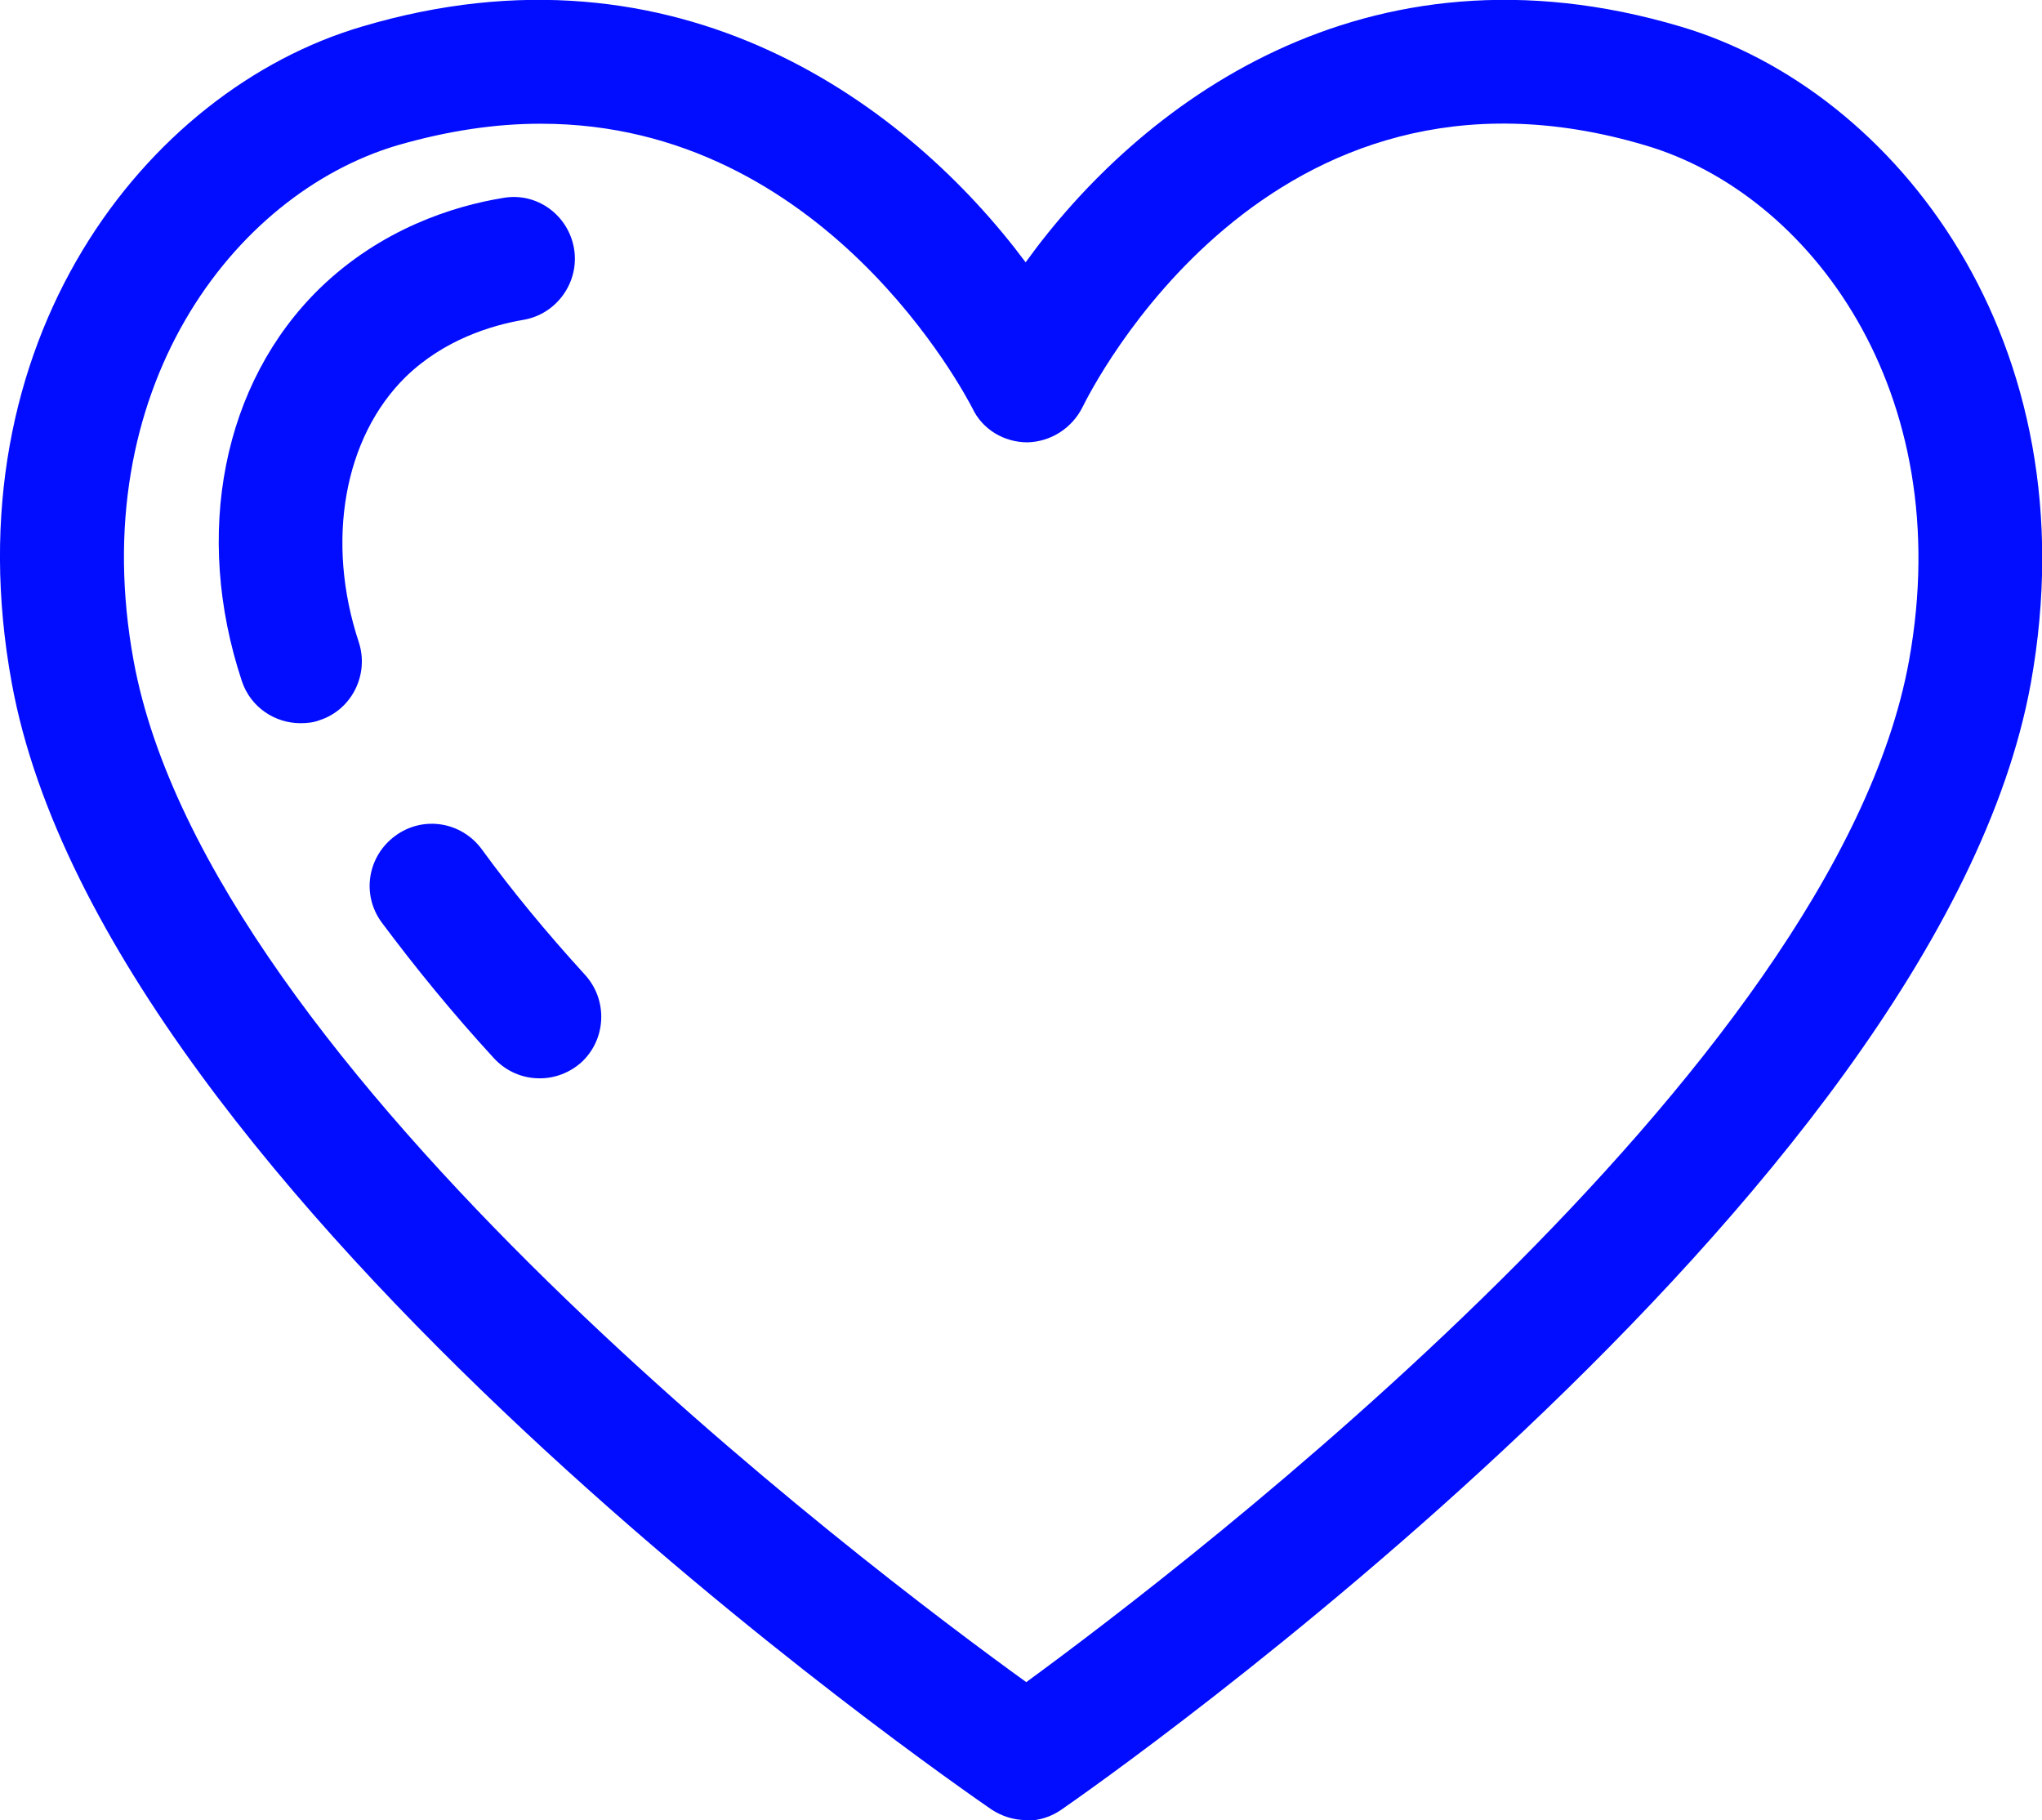
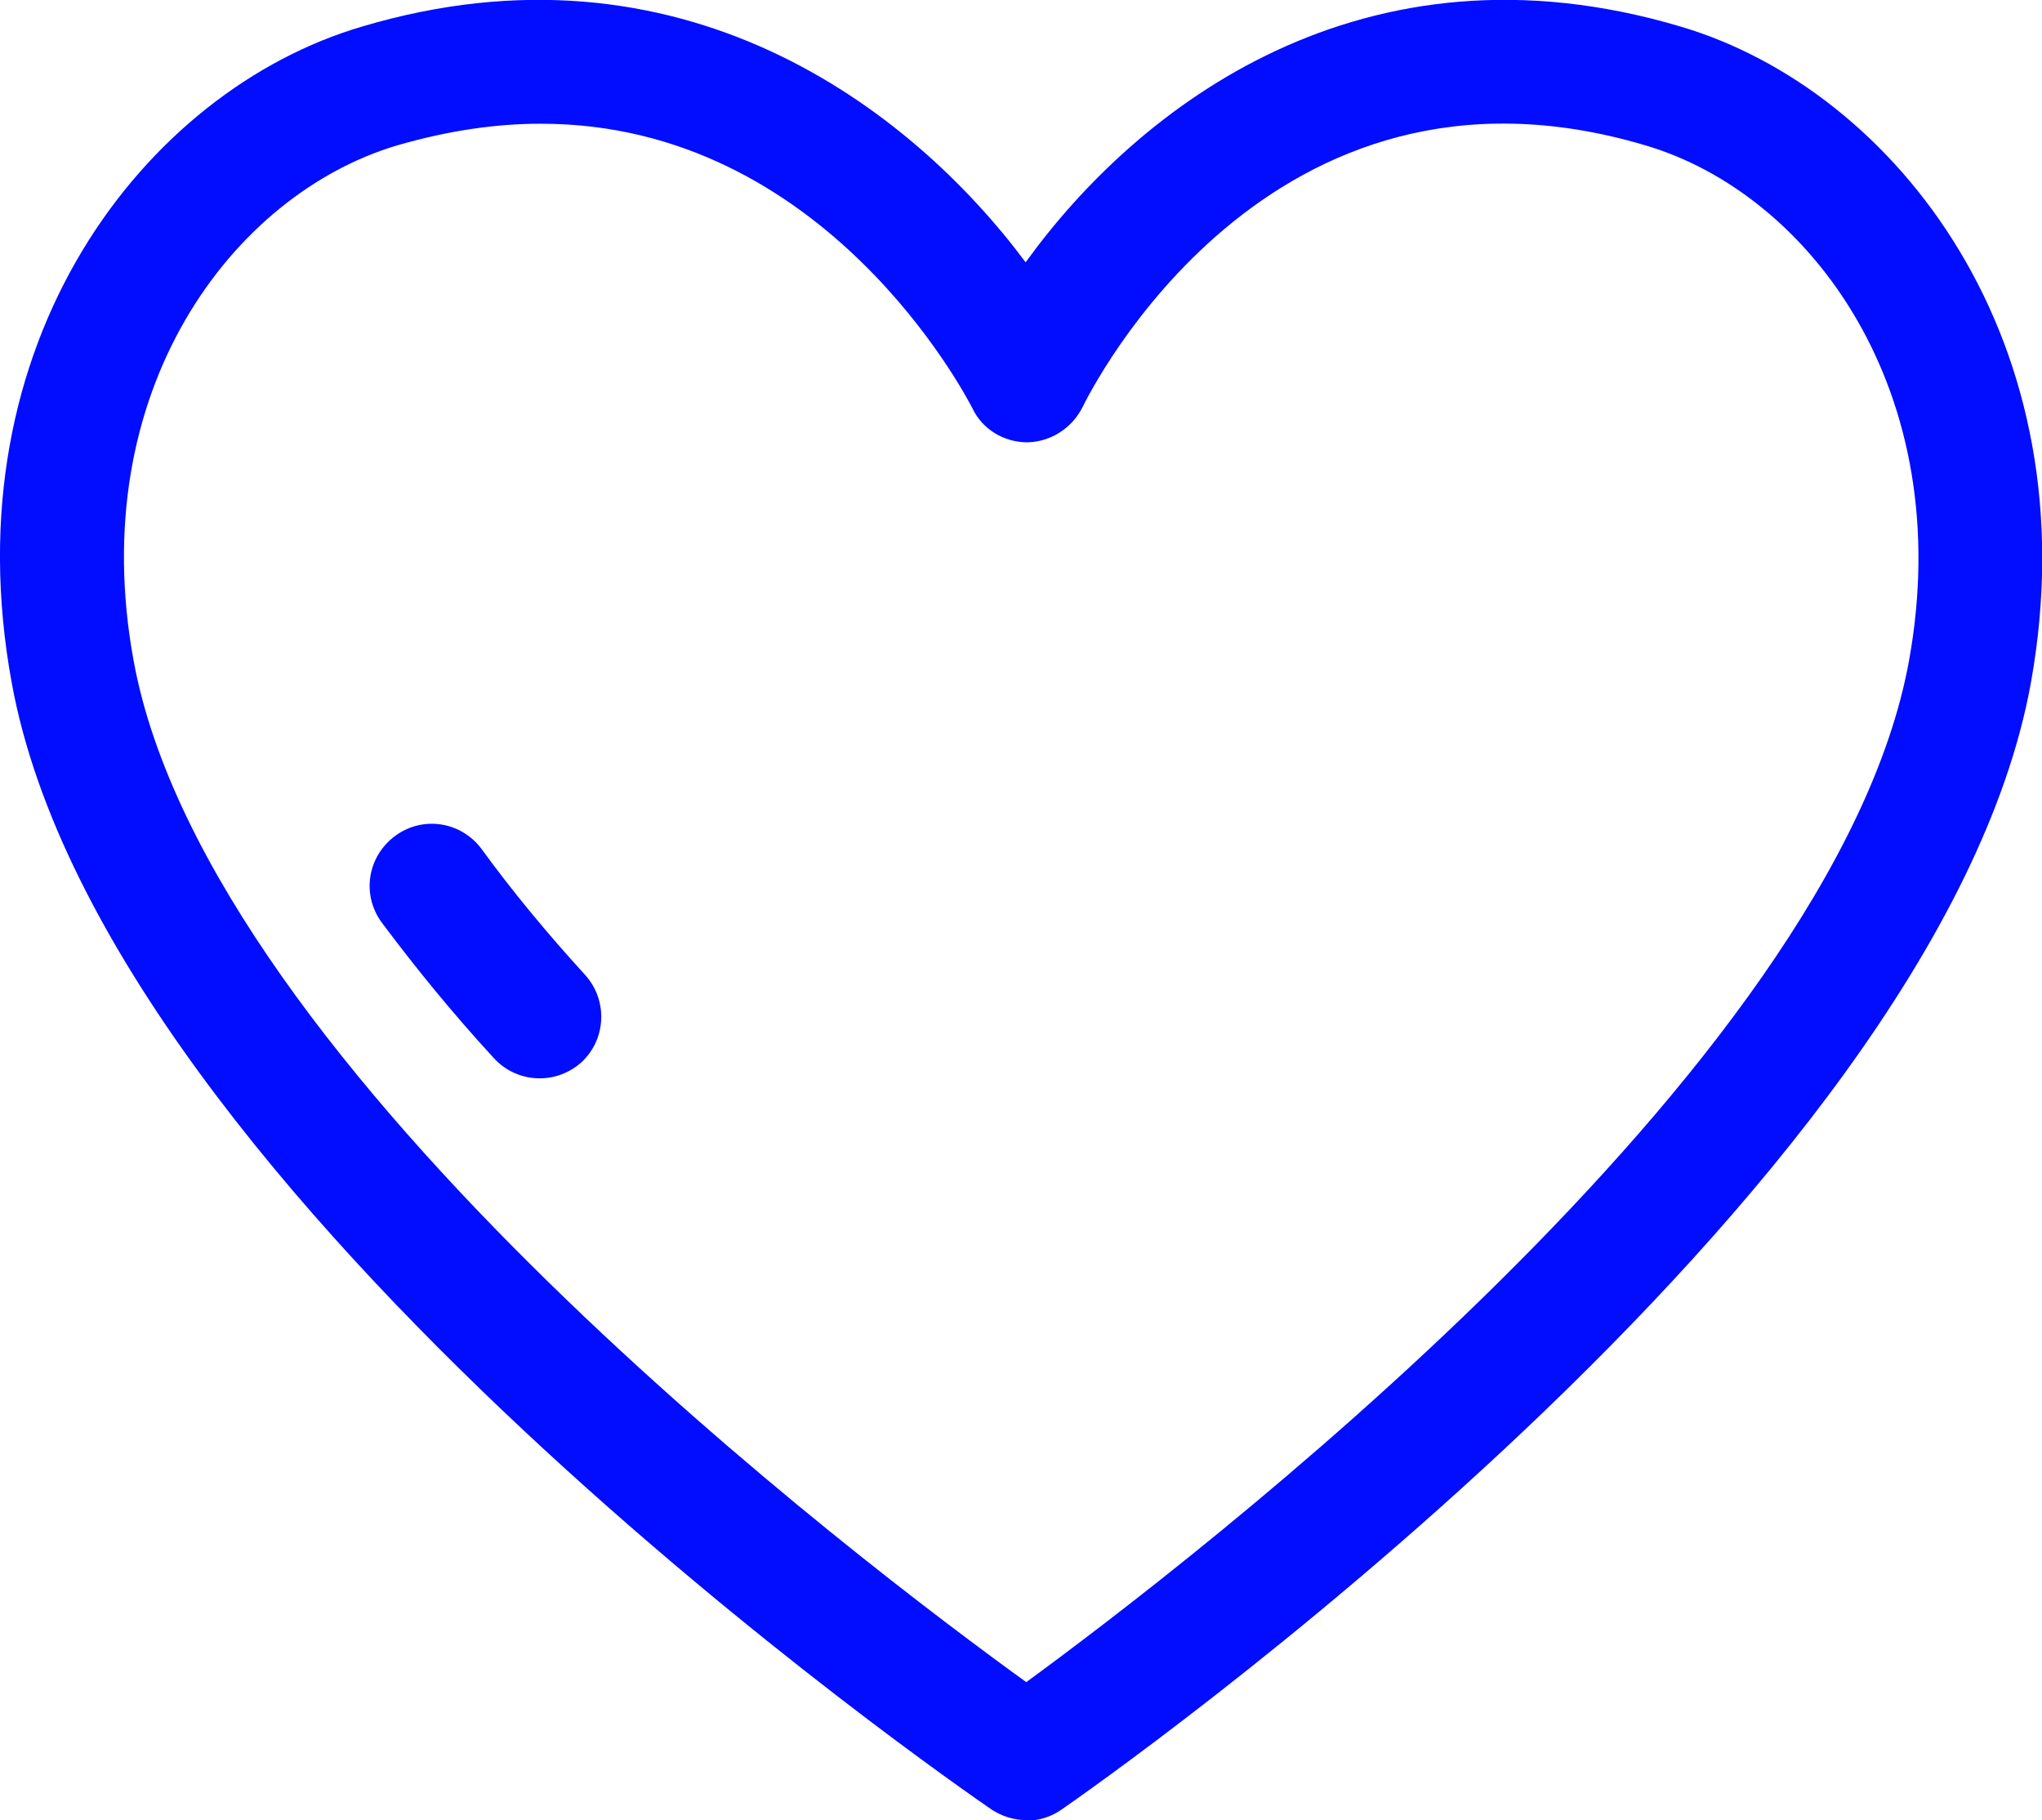
<svg xmlns="http://www.w3.org/2000/svg" id="Calque_1" viewBox="0 0 33.01 29.42">
  <defs>
    <style>.cls-1{fill:#020dff;}</style>
  </defs>
  <path class="cls-1" d="m16.59,29.42c-.2,0-.39-.06-.56-.17-.58-.4-14.32-9.88-15.84-18.21C-.82,5.53,2.35,1.46,5.85.43c5.14-1.53,8.86,1.3,10.73,3.81,1.81-2.51,5.45-5.34,10.59-3.81,3.48,1.03,6.65,5.1,5.66,10.61-1.51,8.32-15.09,17.81-15.67,18.21-.17.12-.37.18-.57.18ZM8.73,2c-.71,0-1.48.11-2.31.35-2.66.79-5.06,3.97-4.26,8.33,1.21,6.62,11.84,14.64,14.43,16.51,2.57-1.88,13.07-9.89,14.27-16.51.79-4.36-1.61-7.55-4.26-8.33-6.11-1.82-8.98,3.99-9.1,4.23-.17.34-.51.56-.89.57h0c-.38,0-.73-.21-.89-.55-.11-.21-2.39-4.6-6.97-4.6Z" />
  <path class="cls-1" d="m8.72,17.43c-.27,0-.54-.11-.74-.33-.68-.74-1.28-1.48-1.81-2.19-.33-.45-.23-1.07.22-1.4.45-.33,1.07-.23,1.4.22.48.66,1.04,1.34,1.67,2.03.37.41.34,1.04-.06,1.41-.19.17-.43.26-.67.26Z" />
-   <path class="cls-1" d="m4.86,11.69c-.42,0-.81-.26-.95-.68-.79-2.38-.31-4.82,1.26-6.35.99-.96,2.16-1.33,2.96-1.46.55-.1,1.06.28,1.15.82.09.54-.28,1.06-.82,1.15-.52.09-1.28.32-1.9.92-1,.98-1.3,2.66-.76,4.29.17.52-.11,1.09-.63,1.26-.1.04-.21.05-.32.05Z" />
</svg>